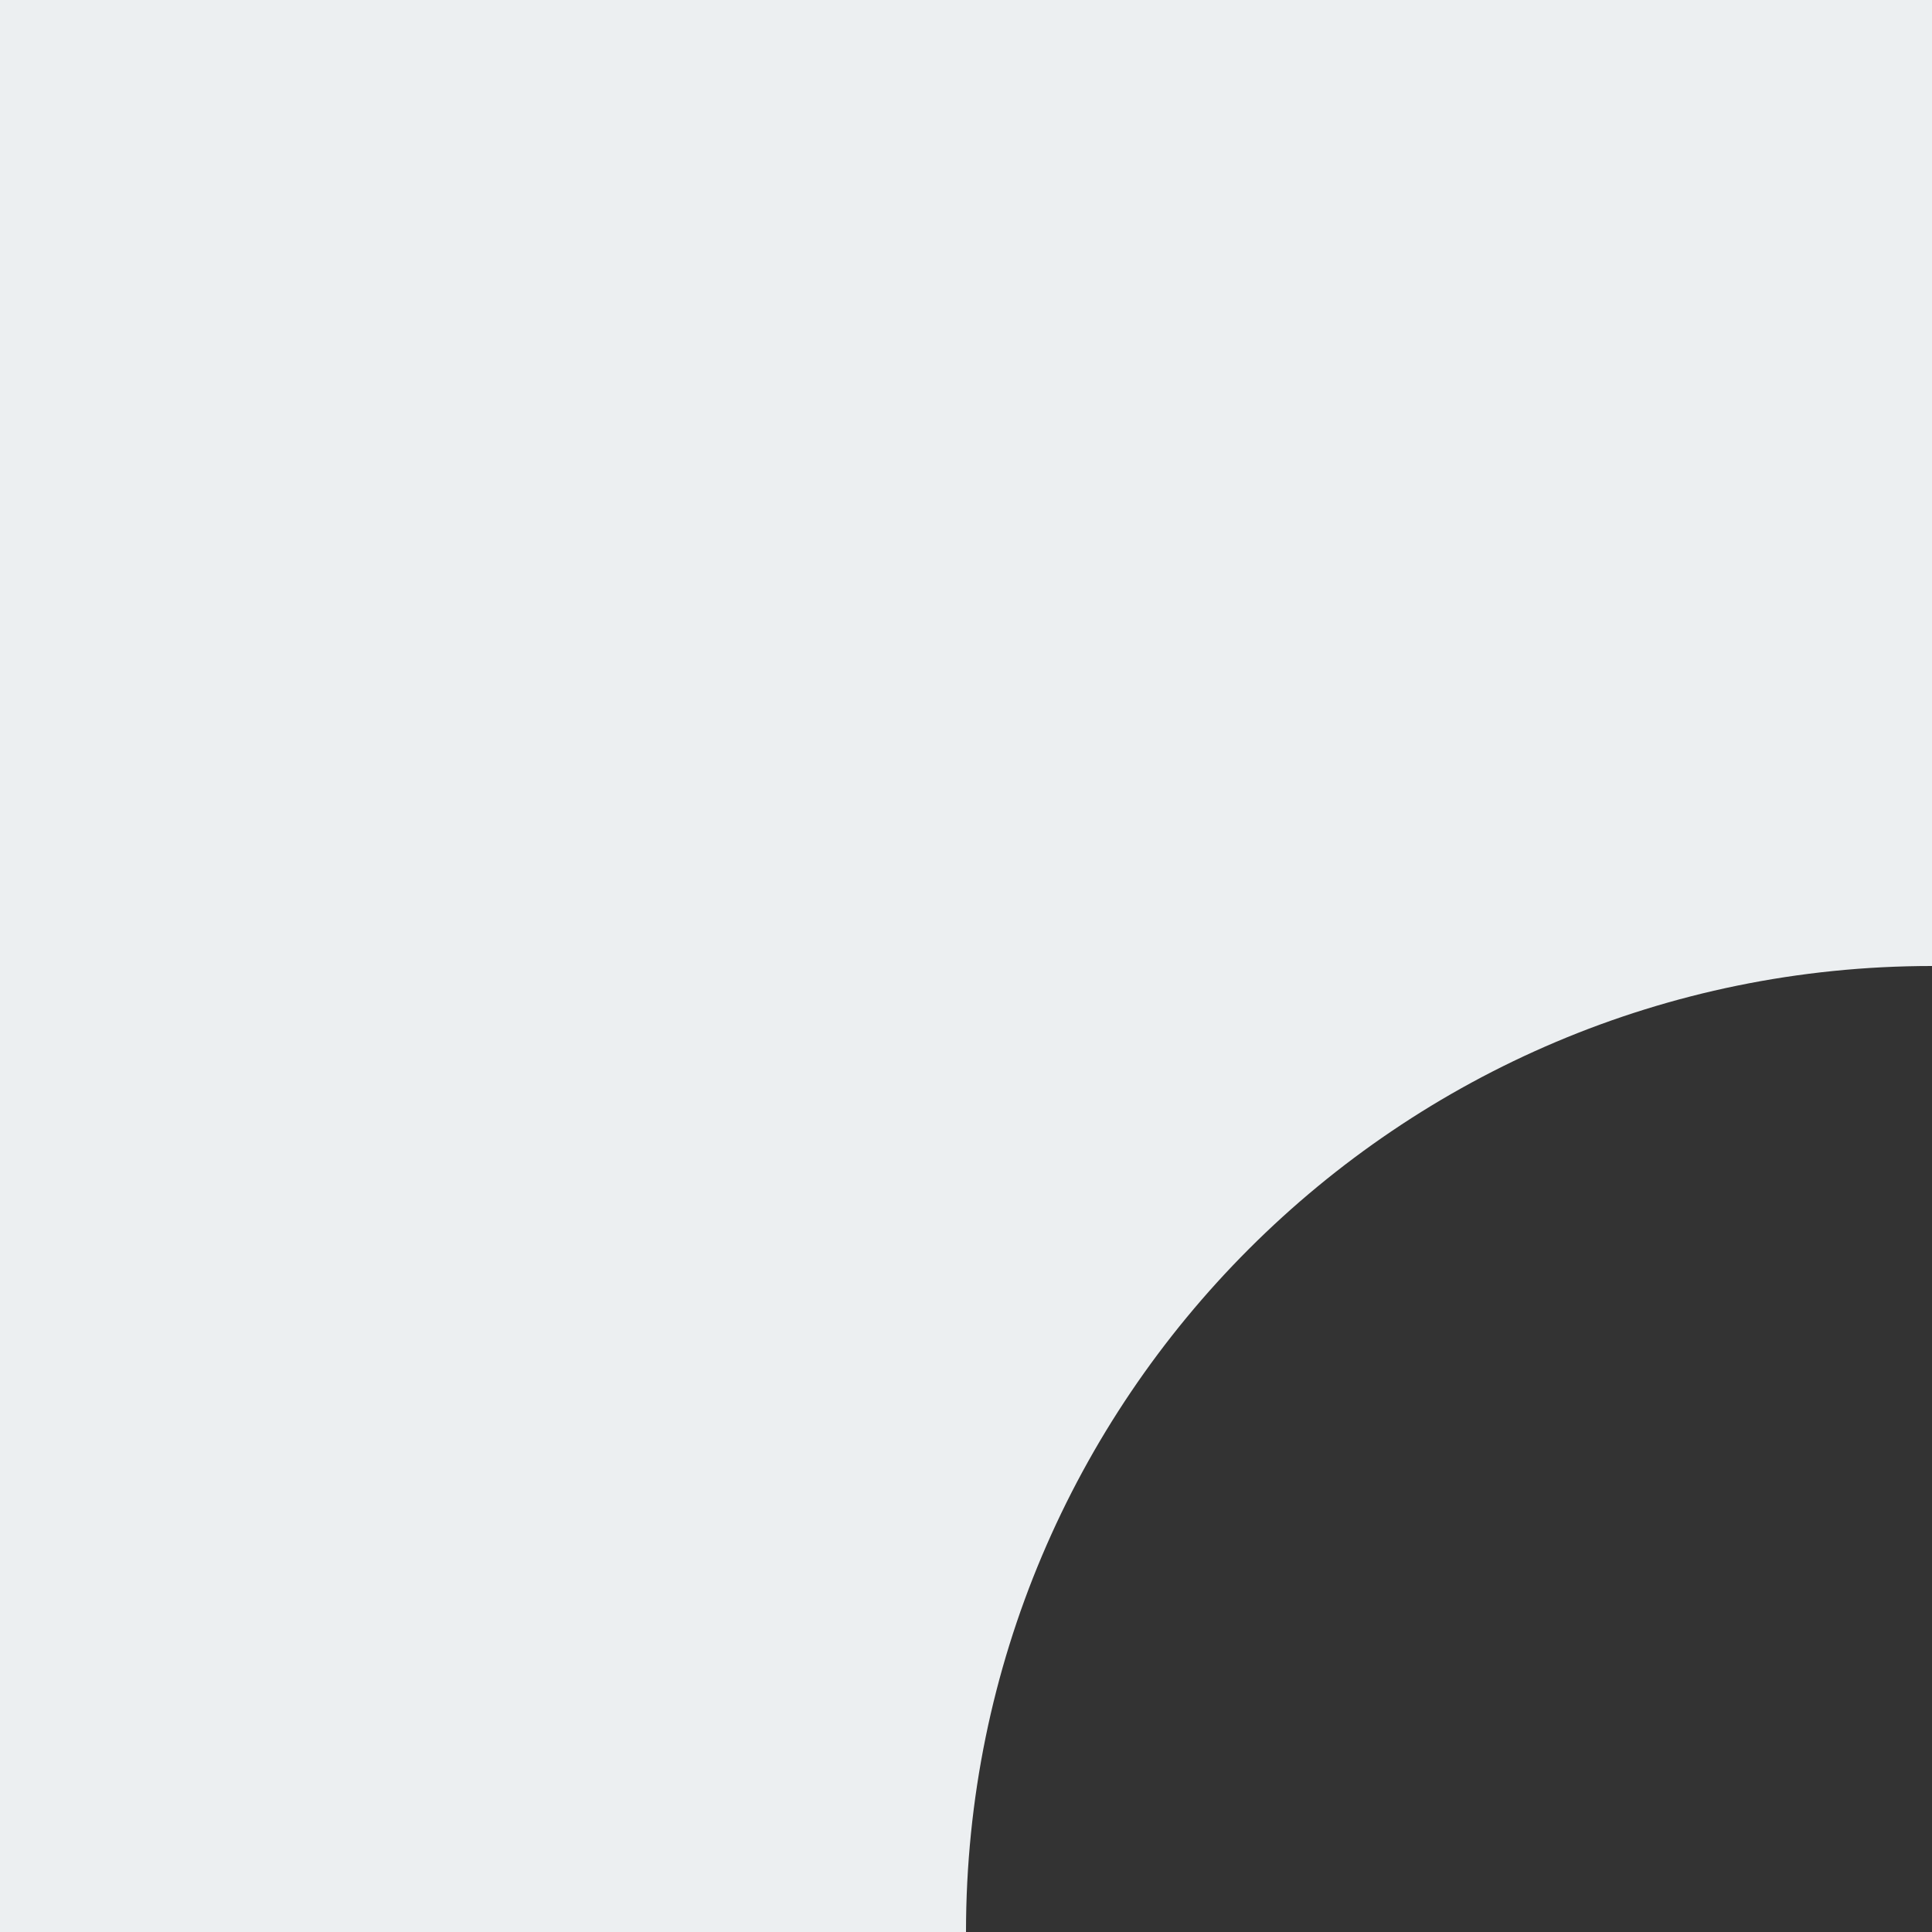
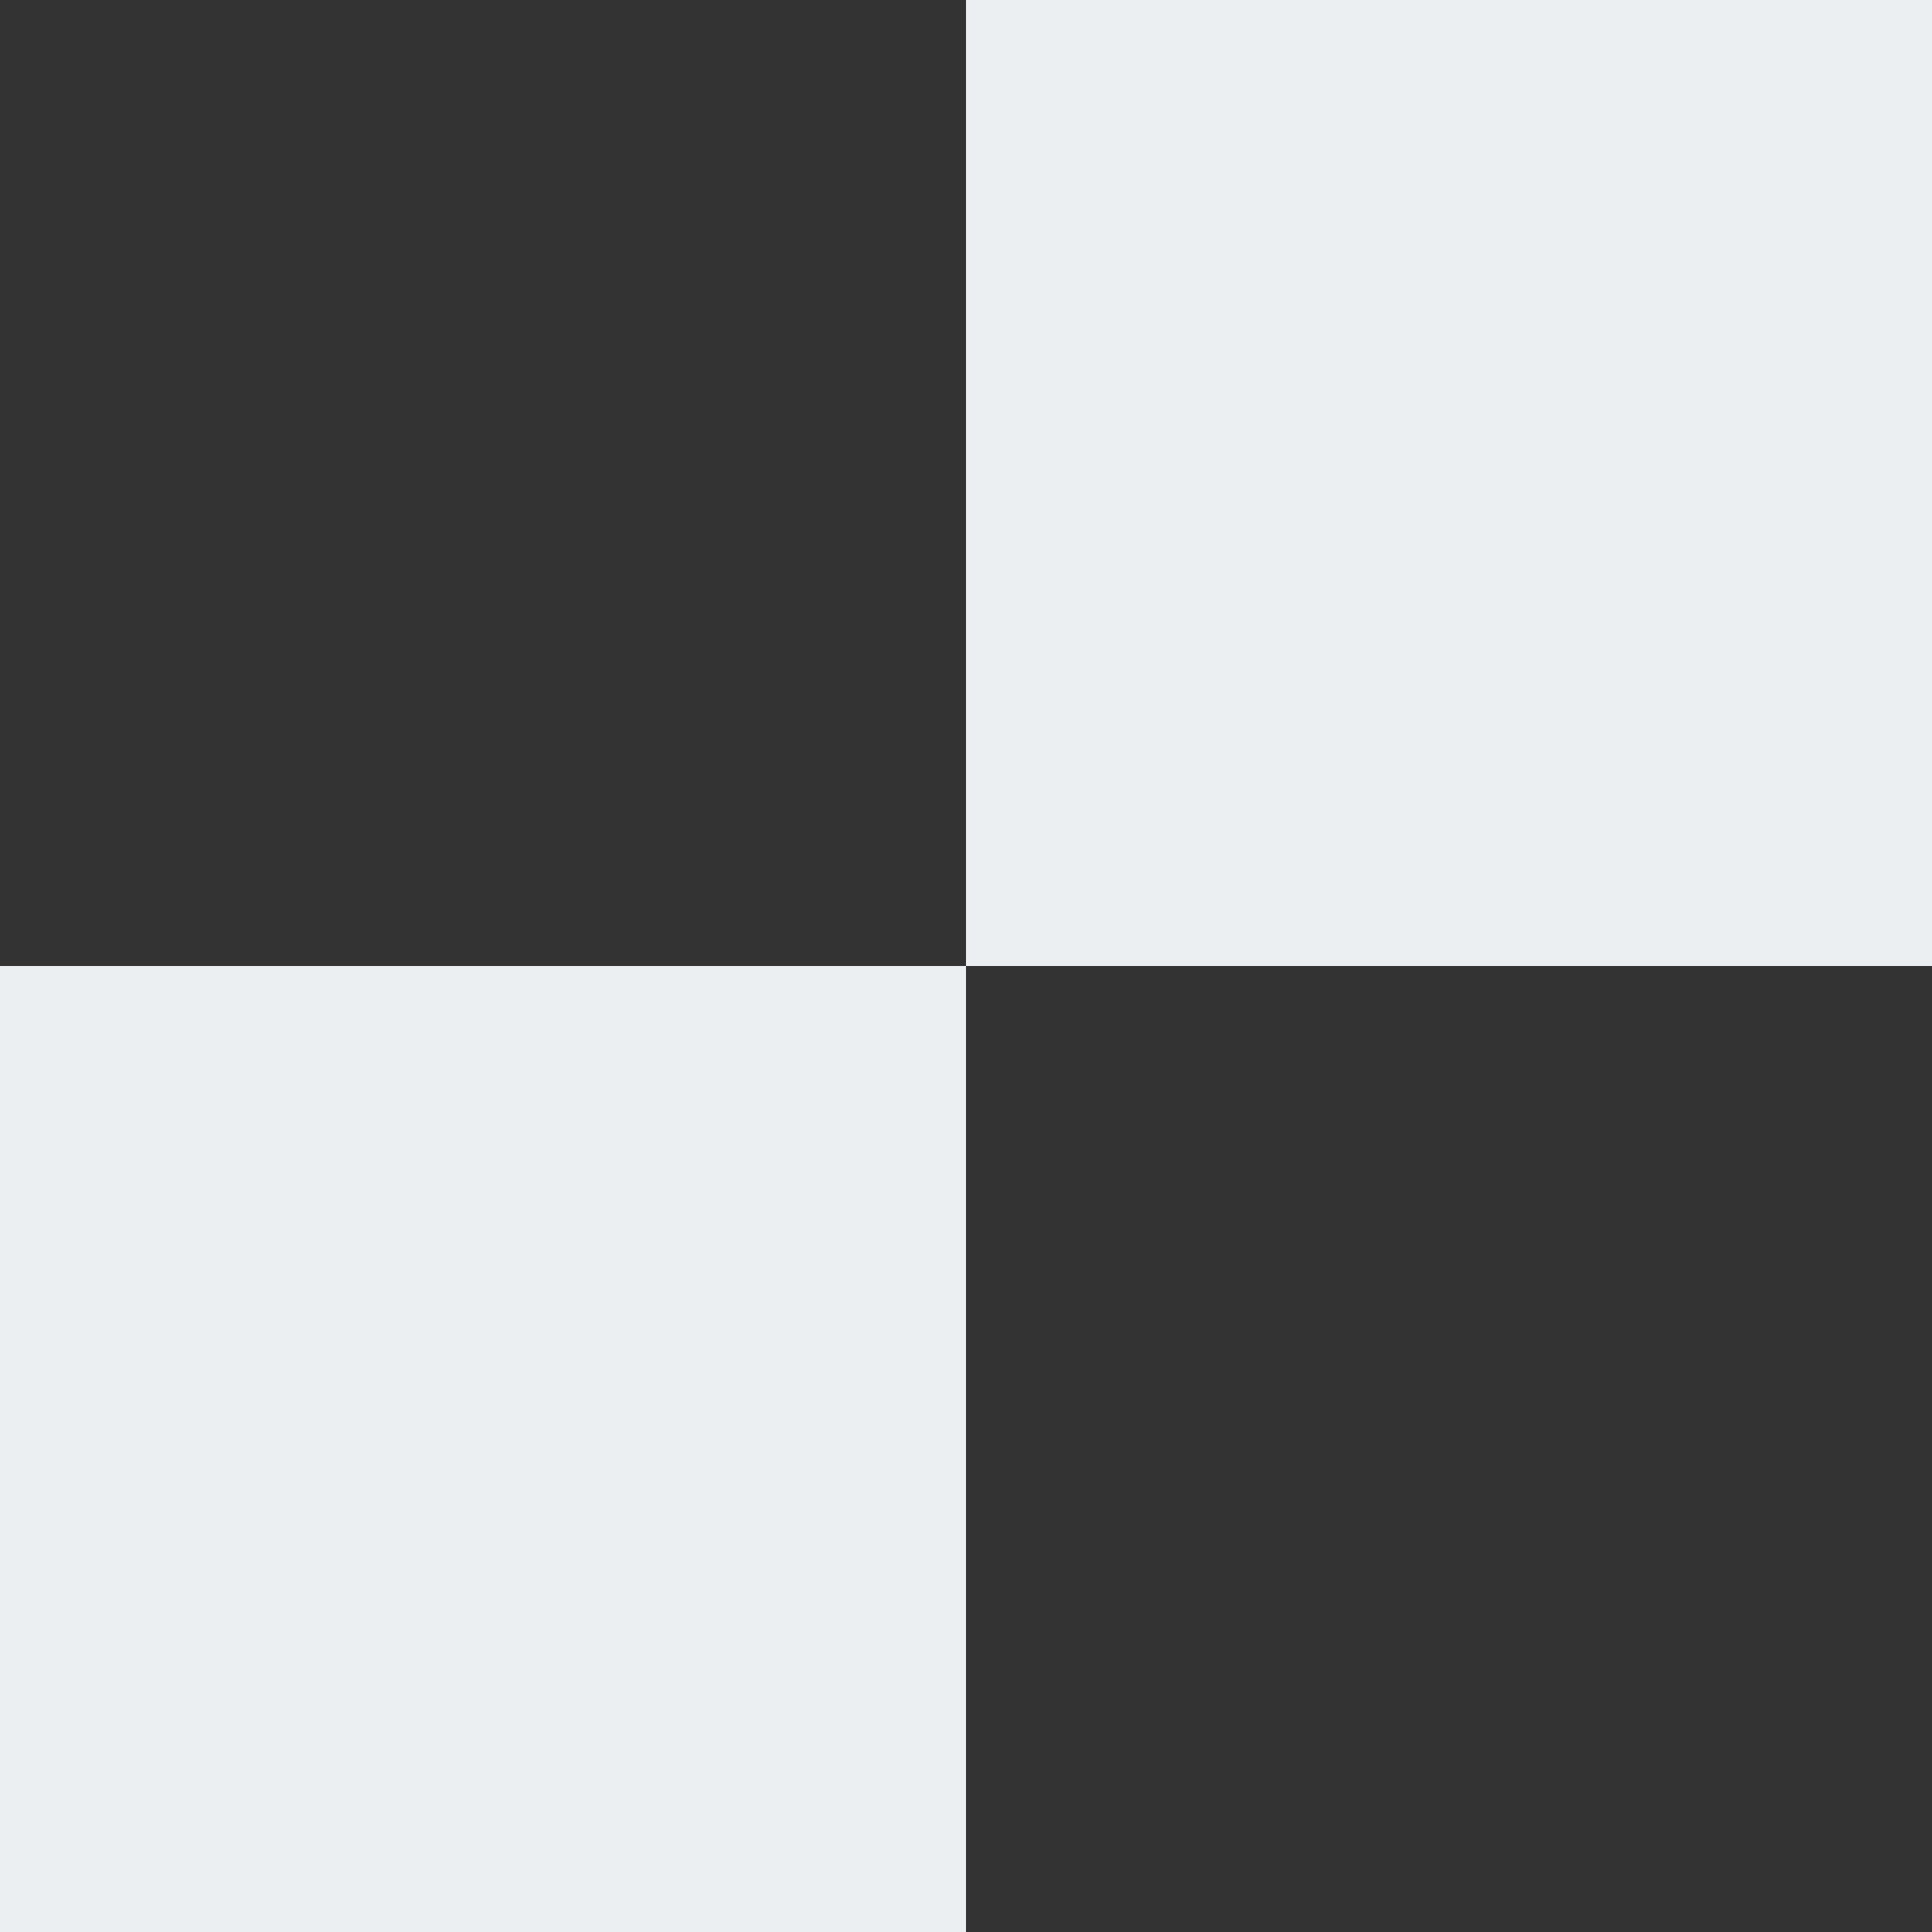
<svg xmlns="http://www.w3.org/2000/svg" width="80" height="80" viewBox="0 0 80 80" fill="none">
  <rect x="0" y="0" width="80" height="80" fill="#333333" stroke="none" />
  <rect y="40" width="40" height="40" fill="#ECEFF1" />
-   <rect width="40" height="40" fill="#ECEFF1" />
  <rect x="40" width="40" height="40" fill="#ECEFF1" />
-   <path fill-rule="evenodd" clip-rule="evenodd" d="M80 40H40V80C40 57.909 57.909 40 80 40Z" fill="#ECEFF1" />
</svg>